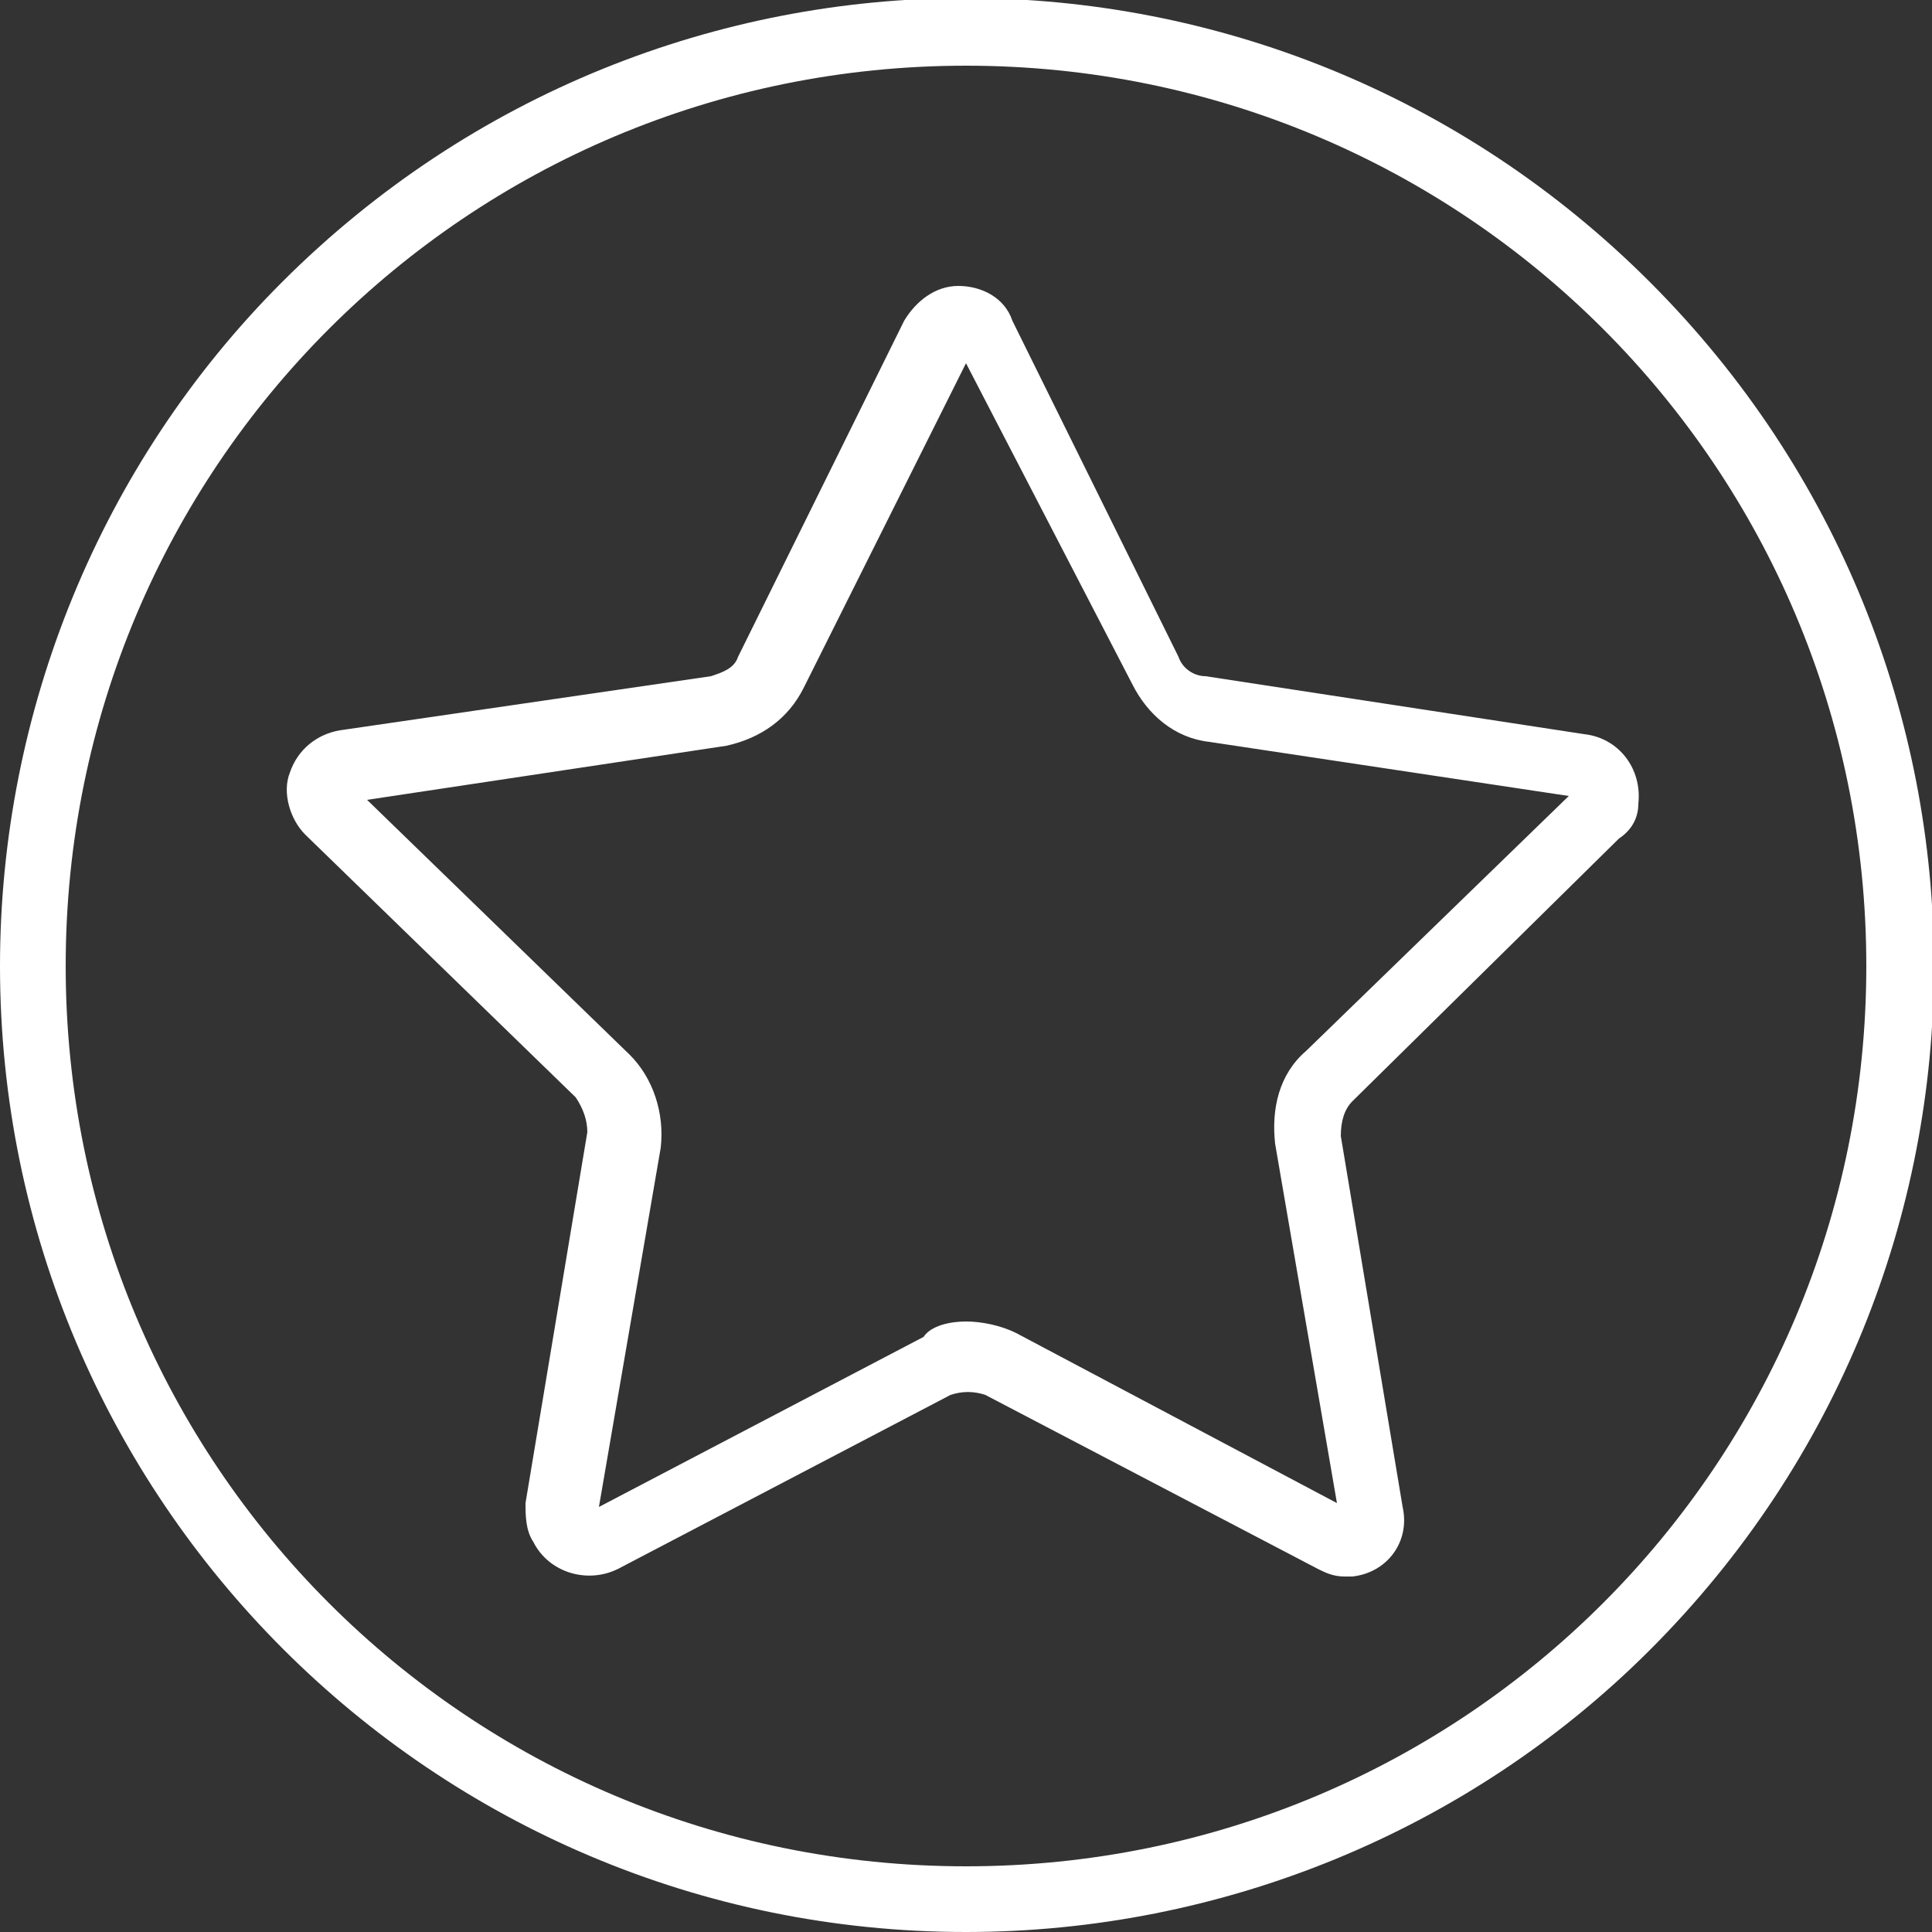
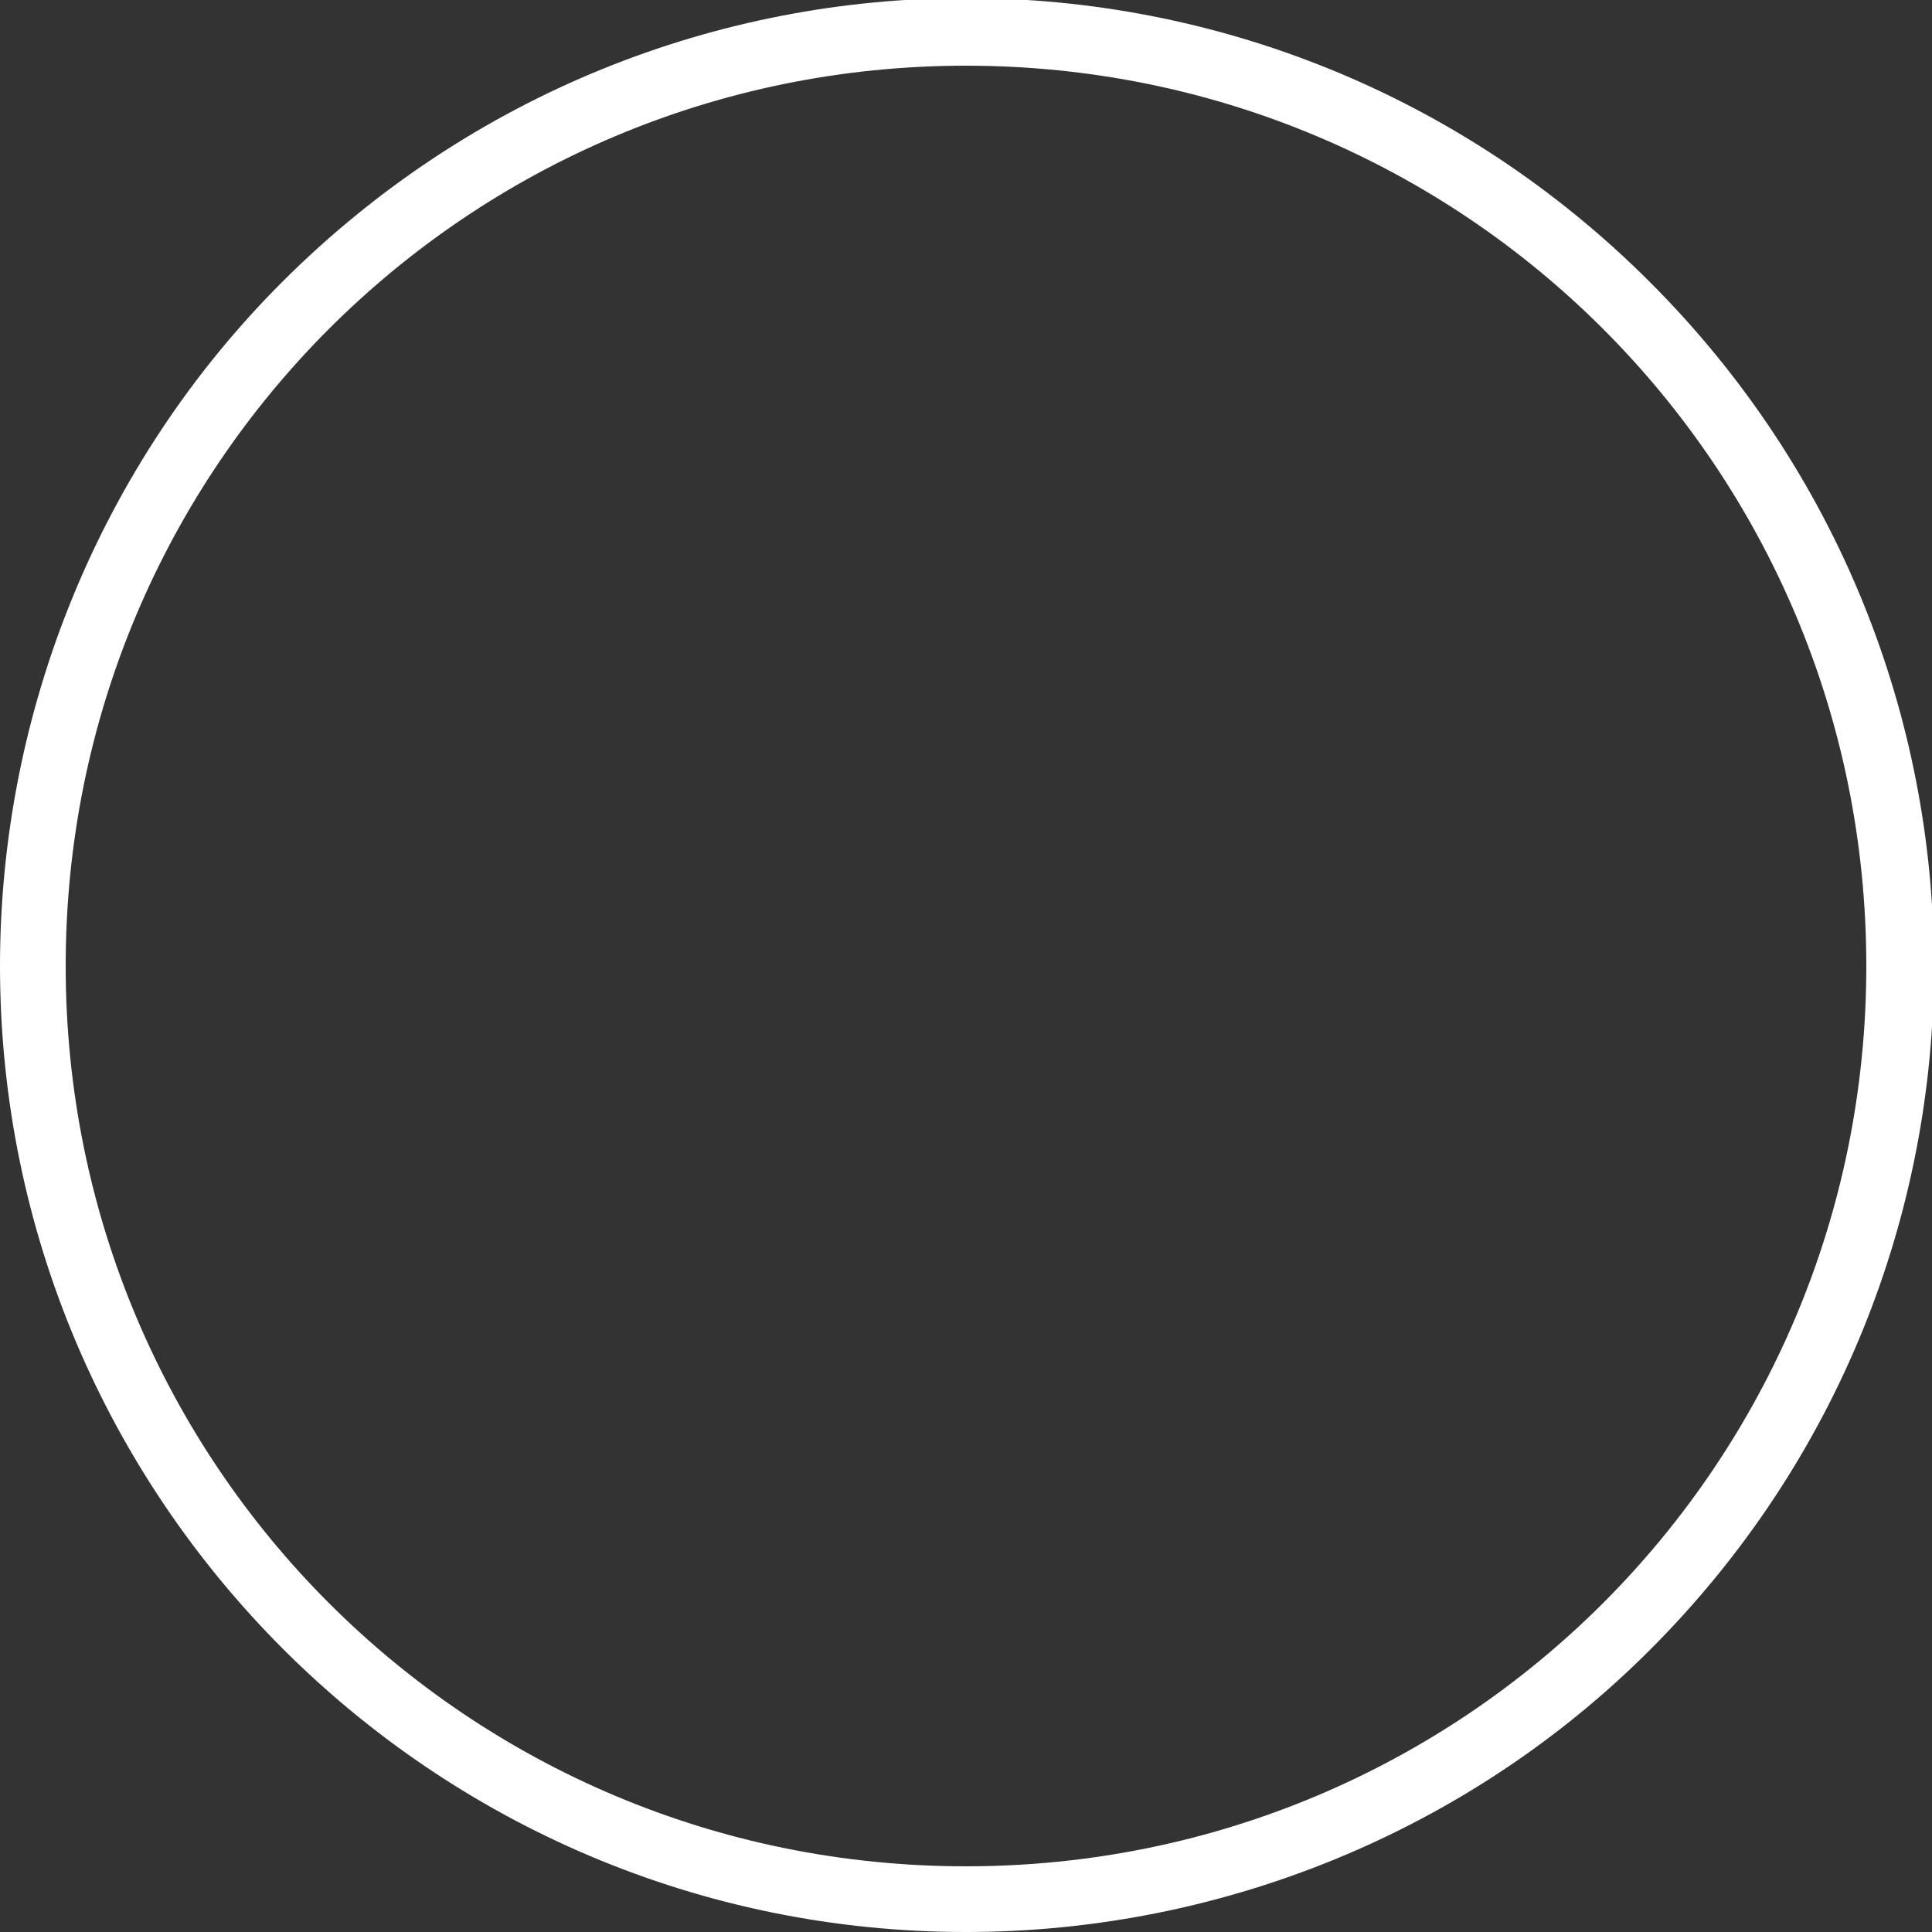
<svg xmlns="http://www.w3.org/2000/svg" version="1.1" id="Ebene_1" x="0px" y="0px" viewBox="0 0 50 50" style="enable-background:new 0 0 50 50;" xml:space="preserve">
  <rect x="0" y="0" width="50" height="50" fill="#333333" stroke="none" />
  <style type="text/css">
	.st0{fill:#FFFFFF;}
</style>
  <title>50x50</title>
  <path class="st0" d="M25,50C11.2,50,0,38.8,0,25c0-6.6,2.6-13,7.3-17.7c9.8-9.8,25.6-9.8,35.4,0s9.8,25.6,0,35.4l0,0  C38,47.4,31.6,50,25,50z M25,1.7C12.1,1.7,1.7,12.1,1.7,25S12.1,48.3,25,48.3S48.3,37.9,48.3,25l0,0C48.3,12.1,37.9,1.7,25,1.7z" />
-   <path class="st0" d="M34.8,40.8c-0.3,0-0.5-0.1-0.7-0.2l-8.6-4.5c-0.3-0.1-0.6-0.1-0.9,0L16,40.6c-0.8,0.4-1.8,0.1-2.2-0.7  c-0.2-0.3-0.2-0.7-0.2-1l1.6-9.6c0-0.3-0.1-0.6-0.3-0.9l-7-6.8c-0.4-0.4-0.6-1.1-0.4-1.6c0.2-0.6,0.7-1,1.3-1.1l9.6-1.4  c0.3-0.1,0.6-0.2,0.7-0.5l4.3-8.7c0.3-0.5,0.8-0.9,1.4-0.9l0,0c0.6,0,1.2,0.3,1.4,0.9l4.3,8.7c0.1,0.3,0.4,0.5,0.7,0.5l0,0L41,19  c0.9,0.1,1.5,0.9,1.4,1.8c0,0.4-0.2,0.7-0.5,0.9L35,28.5c-0.2,0.2-0.3,0.5-0.3,0.9l1.6,9.6c0.2,0.9-0.4,1.7-1.3,1.8  C35,40.8,34.9,40.8,34.8,40.8L34.8,40.8z M25,34.2c0.4,0,0.9,0.1,1.3,0.3l8.3,4.4L33,29.6c-0.1-0.9,0.1-1.8,0.8-2.4l6.8-6.6  l-9.3-1.4c-0.9-0.1-1.6-0.7-2-1.5L25,9.4l-4.2,8.4c-0.4,0.8-1.1,1.3-2,1.5l-9.3,1.4l6.8,6.6c0.6,0.6,0.9,1.5,0.8,2.4l-1.6,9.3  l8.4-4.4C24.1,34.3,24.6,34.2,25,34.2z" />
</svg>